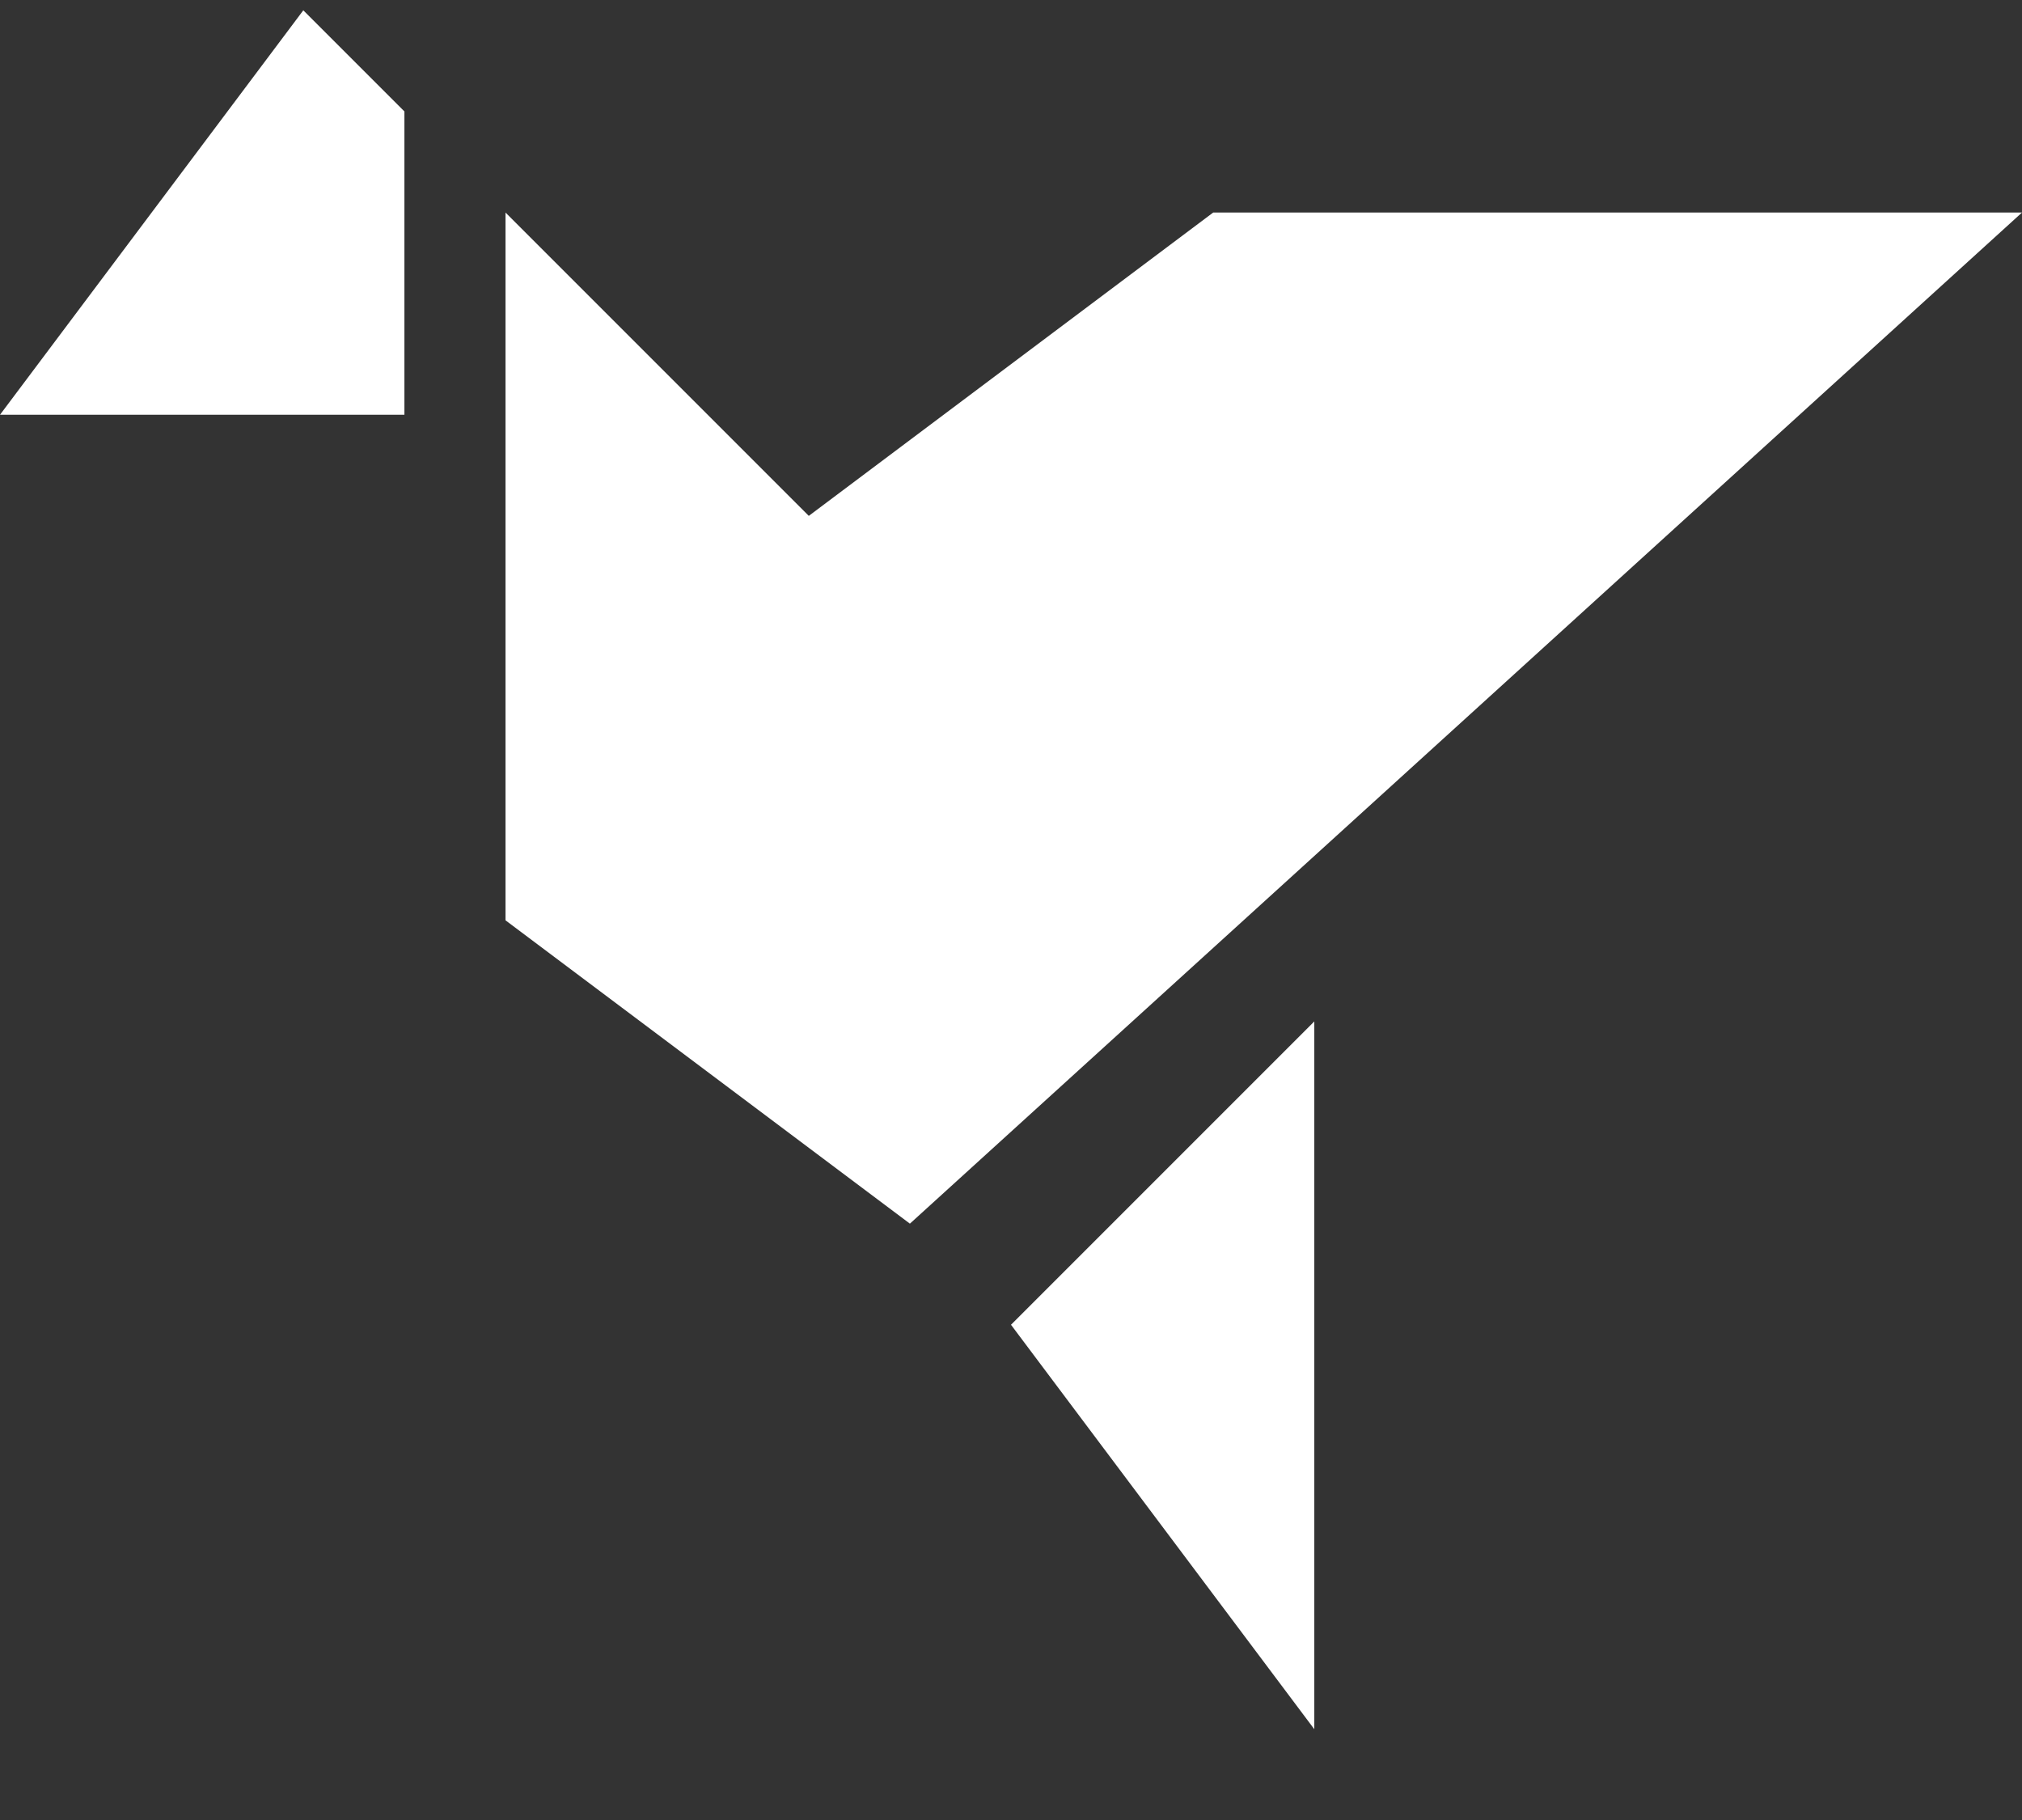
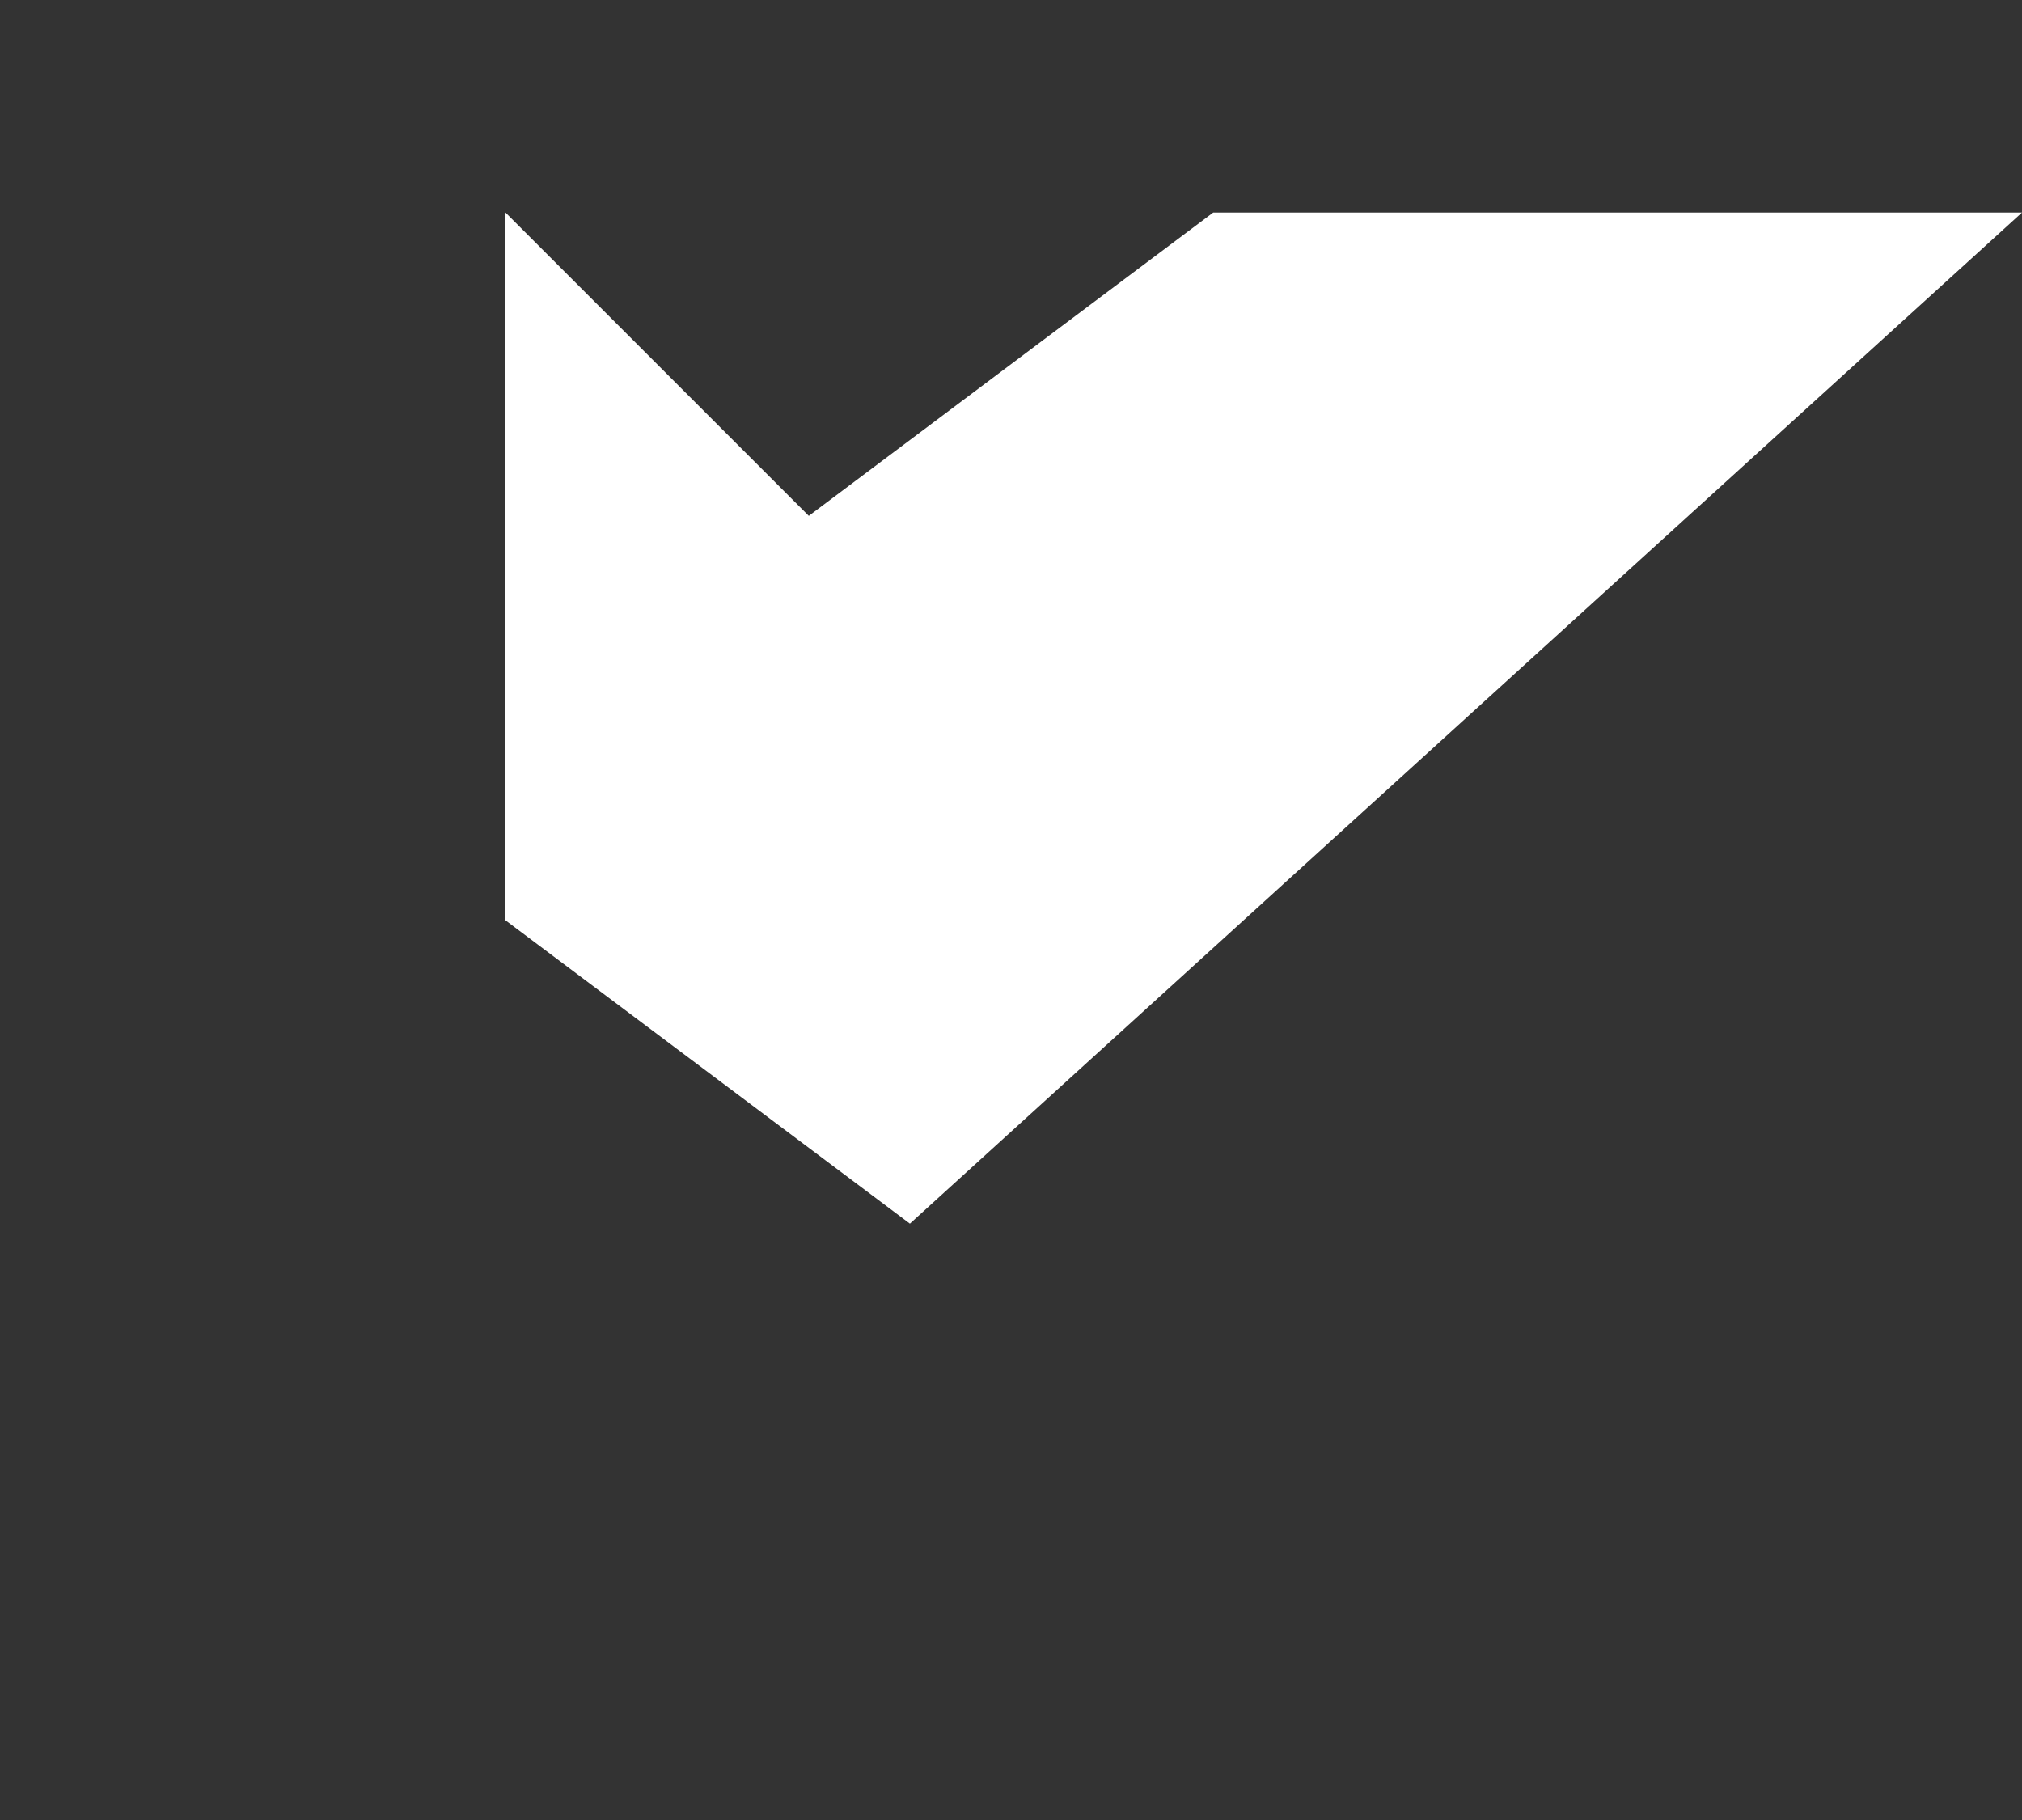
<svg xmlns="http://www.w3.org/2000/svg" xmlns:ns1="http://www.bohemiancoding.com/sketch/ns" width="20px" height="18px" viewBox="0 0 20 18">
  <rect x="0" y="0" width="20" height="18" fill="#333333" stroke="none" />
  <title>email</title>
  <desc>Created with Sketch.</desc>
  <defs />
  <g id="For-Dealers" stroke="none" stroke-width="1" fill="none" fill-rule="evenodd" ns1:type="MSPage">
    <g ns1:type="MSArtboardGroup" transform="translate(-944, -1275)" id="Group-Copy-3" fill="#FFFFFF">
      <g ns1:type="MSLayerGroup" transform="translate(944, 1147)">
        <g id="email" transform="translate(0, 128.102)" ns1:type="MSShapeGroup">
-           <path d="M3,0 L0,4 L4,4 L4,1 L3,0" id="Fill-1" />
-           <path d="M13,17 L13,10 L10,13 L13,17" id="Fill-2" />
          <path d="M12,2 L8,5 L5,2 L5,9 L9,12 L20,2 L12,2" id="Fill-3" />
        </g>
      </g>
    </g>
  </g>
</svg>